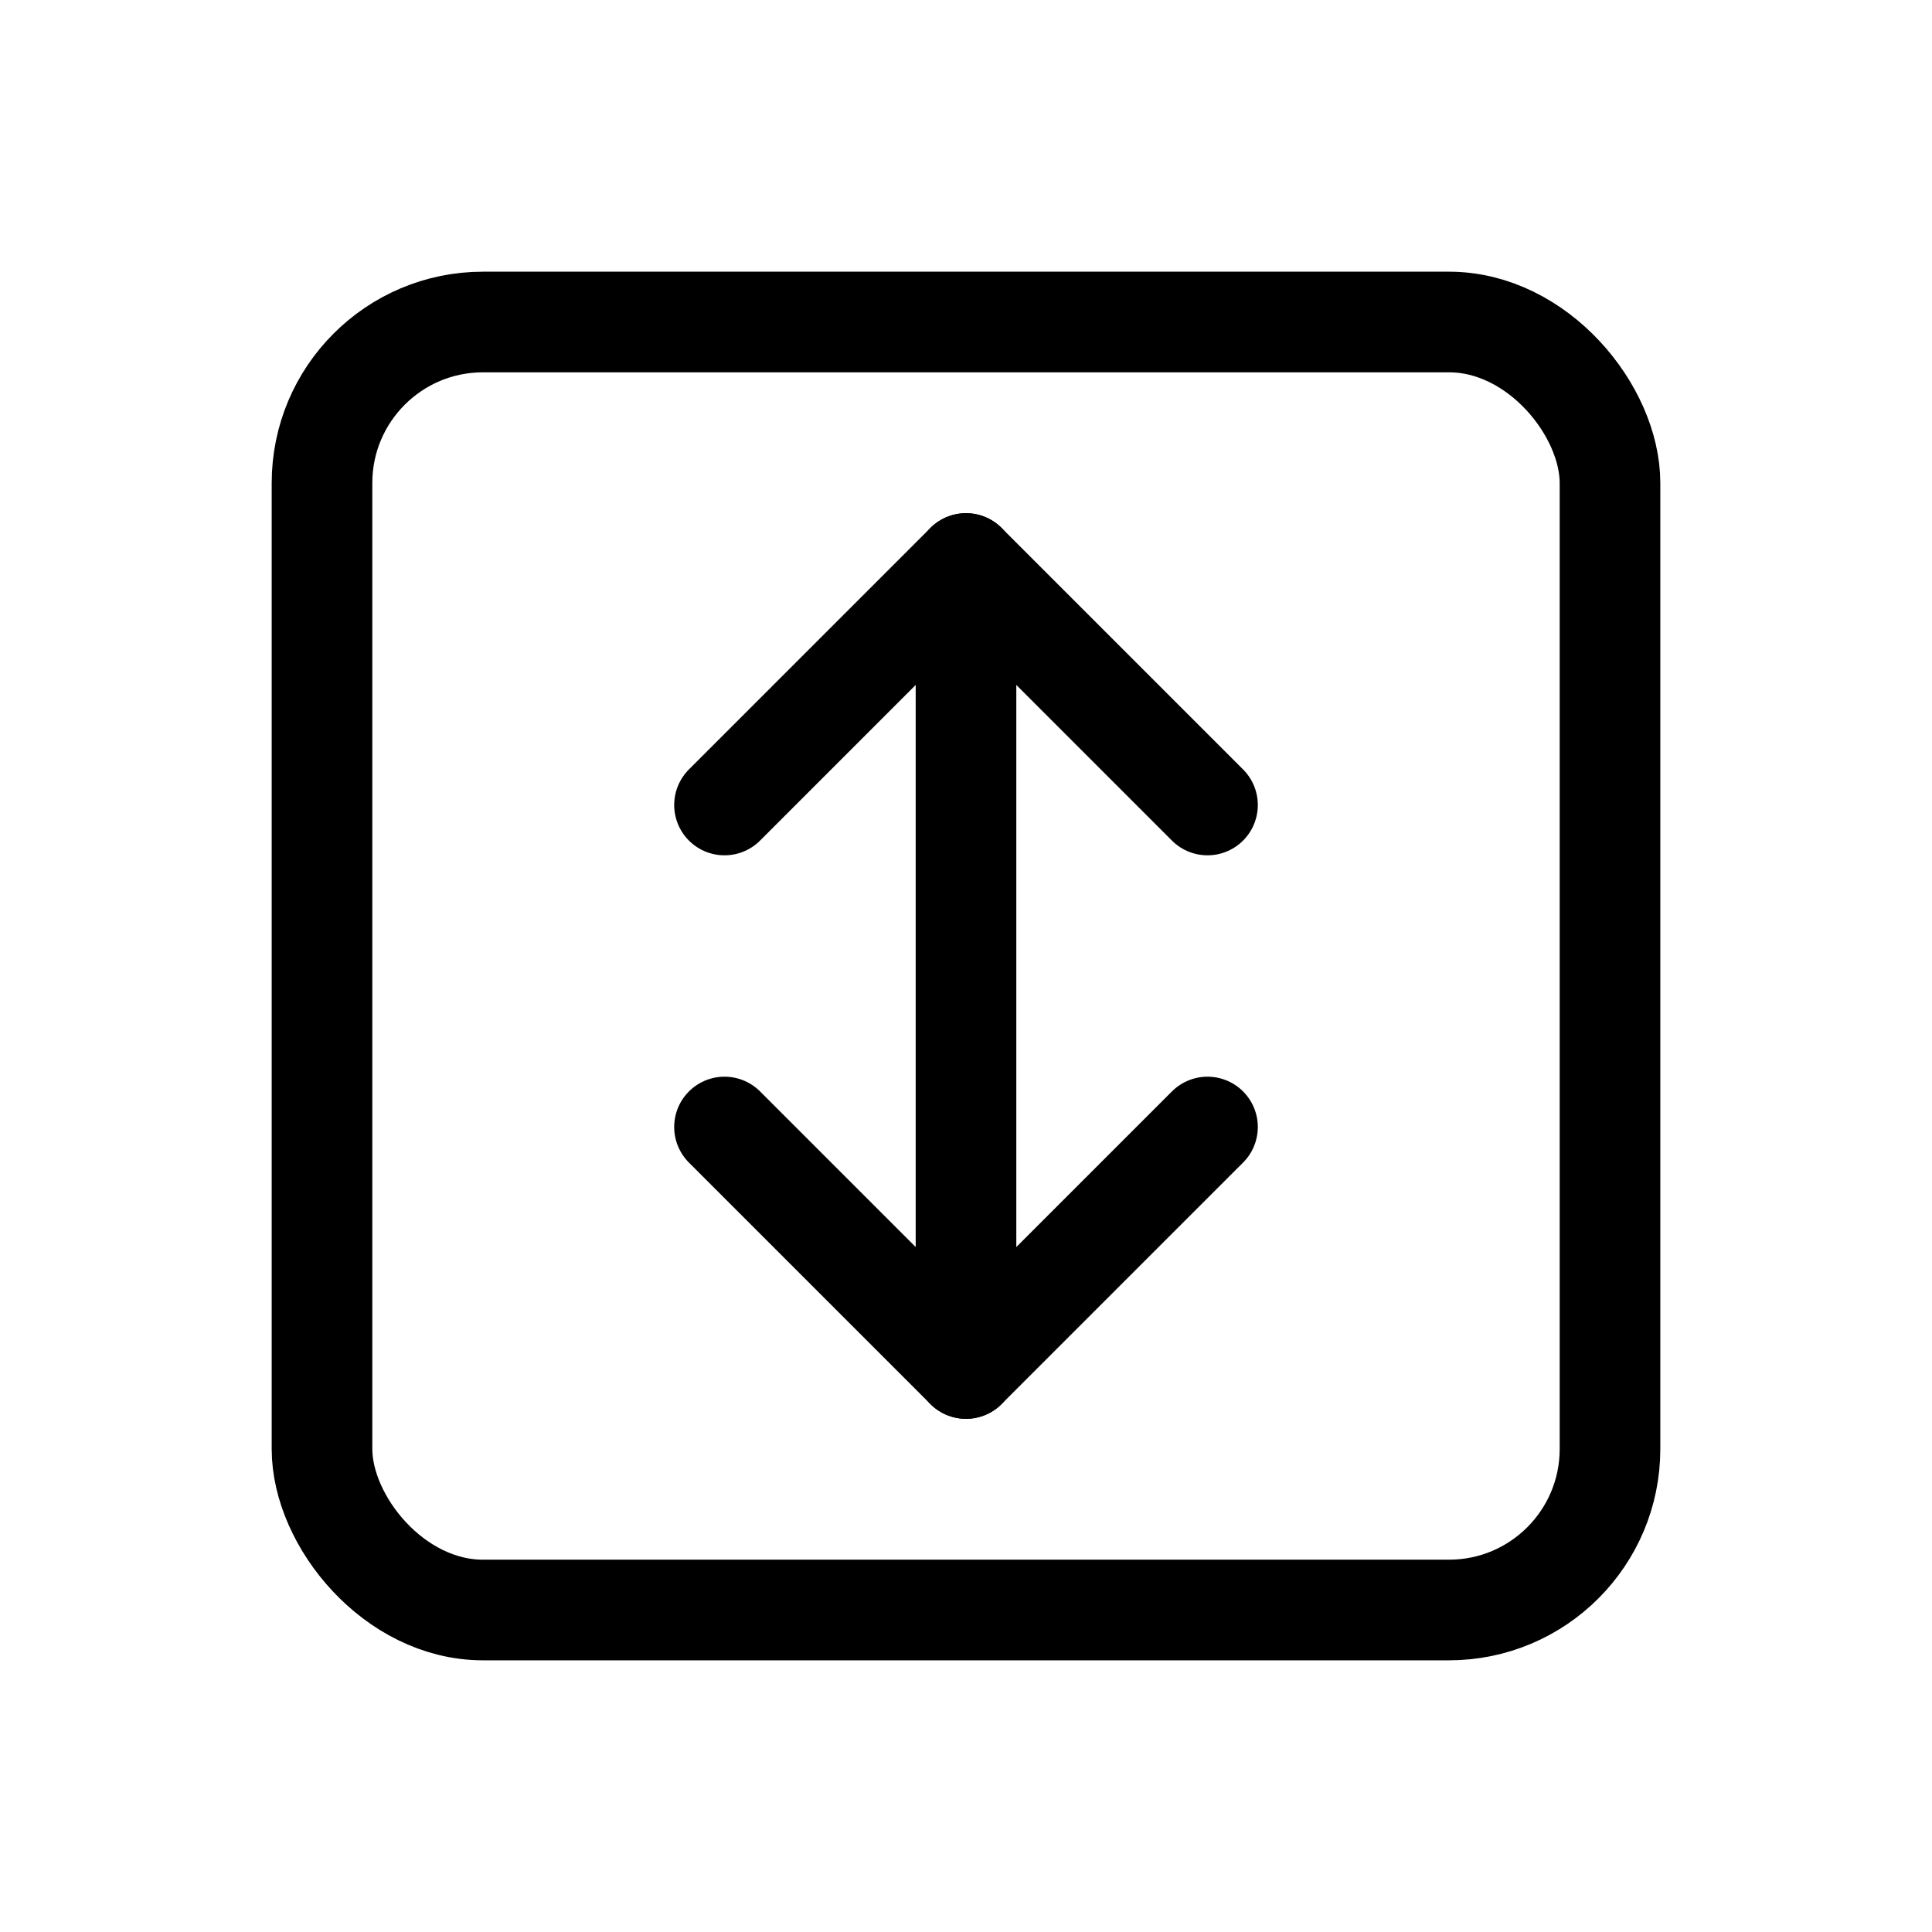
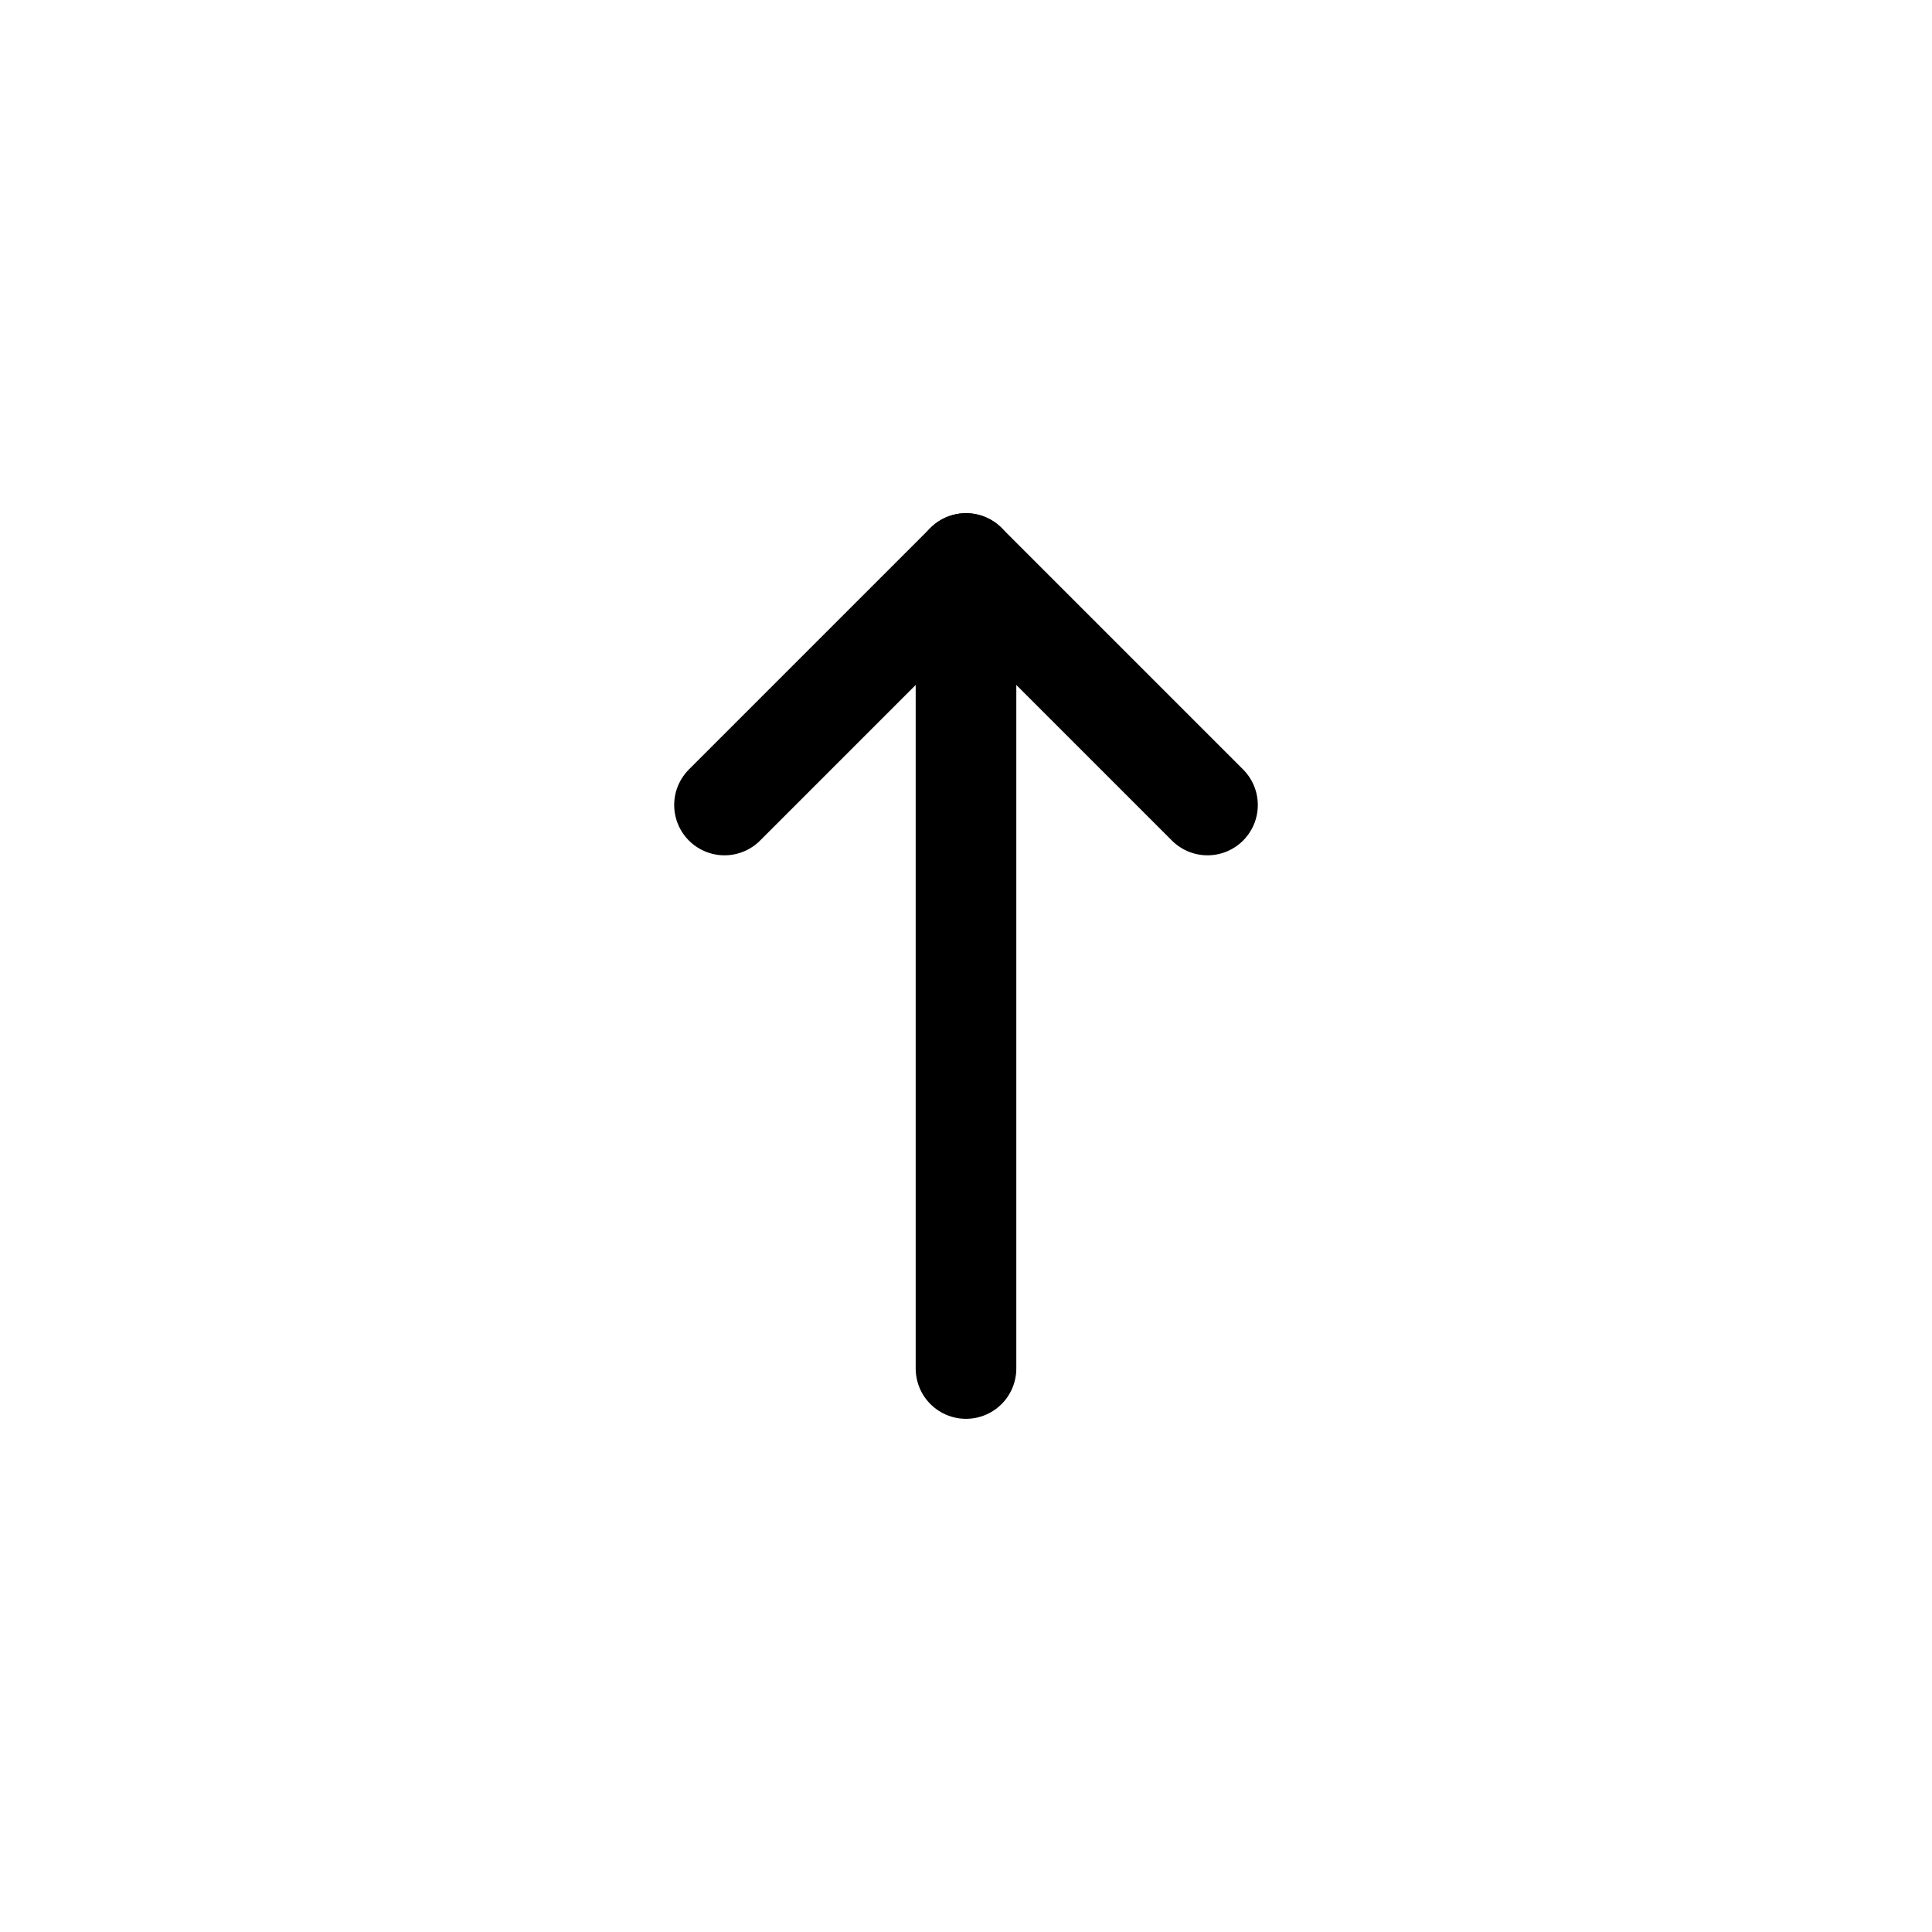
<svg xmlns="http://www.w3.org/2000/svg" viewBox="0 0 48 48" width="48" height="48" fill="none" stroke="currentColor" stroke-width="2.5" stroke-linecap="round" stroke-linejoin="round">
-   <rect x="8" y="8" width="32" height="32" rx="4" />
  <path d="M24 14v20" />
  <path d="M18 20l6-6 6 6" />
-   <path d="M18 28l6 6 6-6" />
</svg>